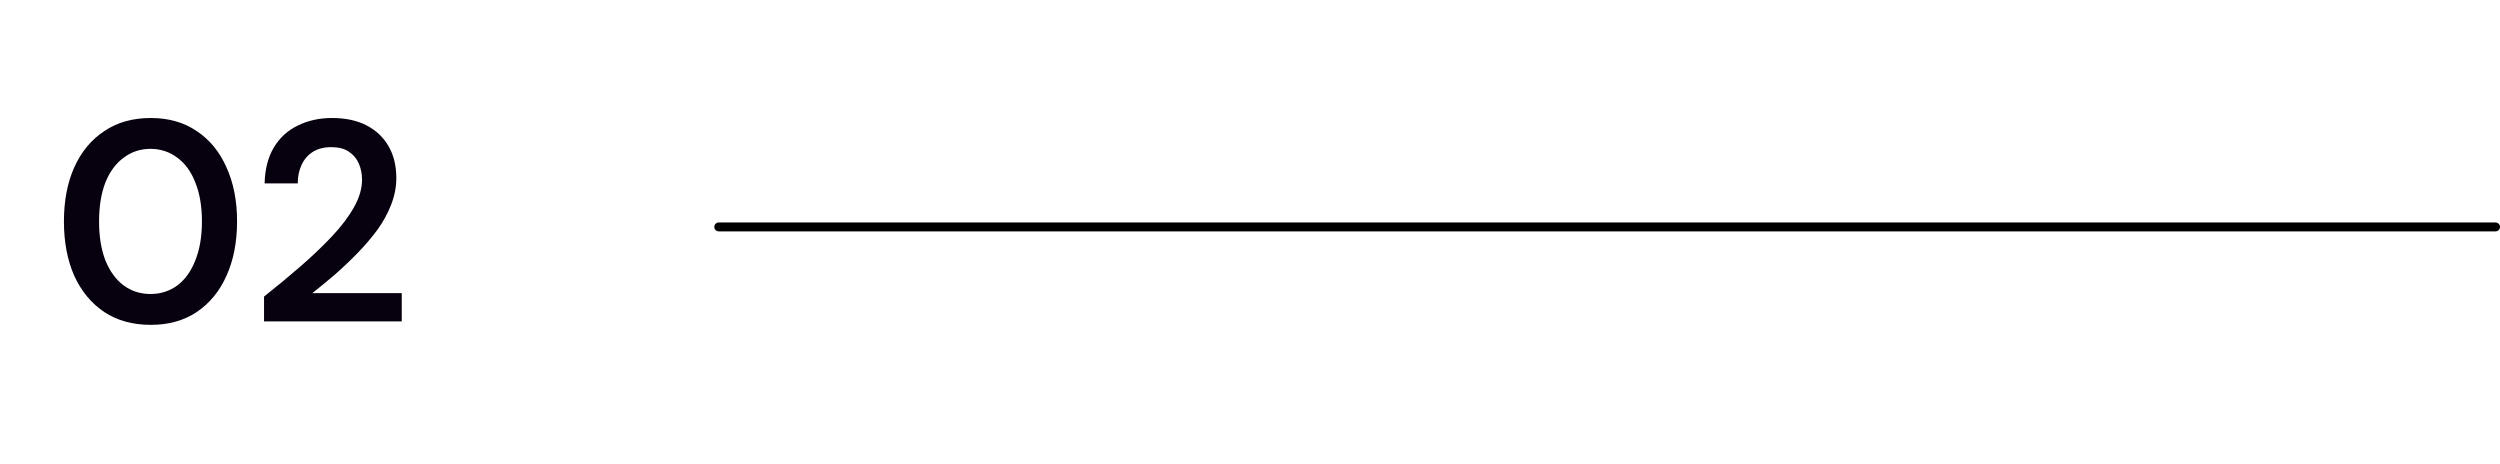
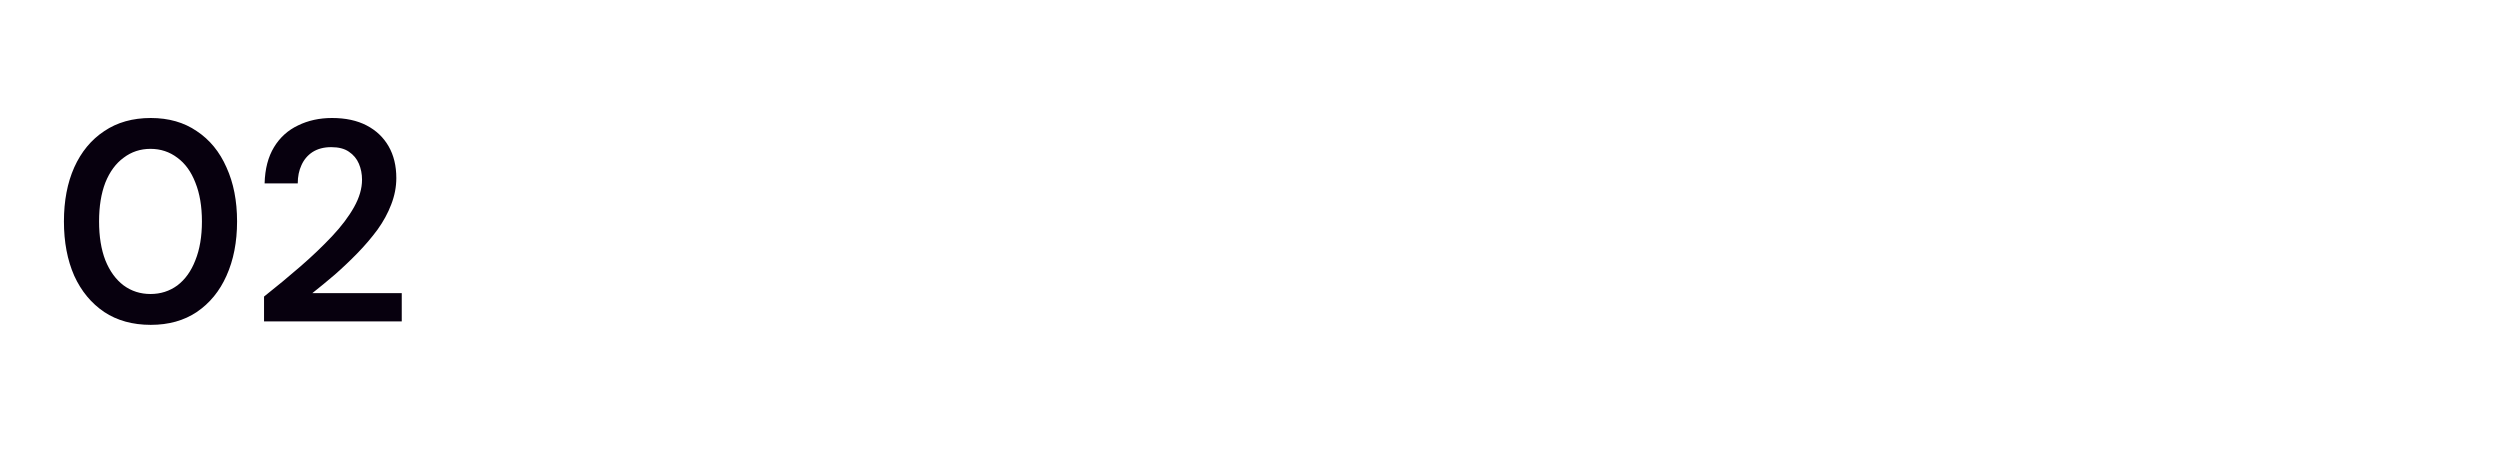
<svg xmlns="http://www.w3.org/2000/svg" width="140" height="26" viewBox="0 0 140 26" fill="none">
  <path d="M8.444 18.192C7.43 18.192 6.561 17.952 5.836 17.472C5.11 16.981 4.55 16.304 4.156 15.44C3.772 14.565 3.58 13.552 3.58 12.4C3.58 11.248 3.772 10.24 4.156 9.376C4.55 8.501 5.11 7.824 5.836 7.344C6.561 6.853 7.43 6.608 8.444 6.608C9.446 6.608 10.305 6.853 11.02 7.344C11.745 7.824 12.3 8.501 12.684 9.376C13.078 10.24 13.276 11.248 13.276 12.4C13.276 13.552 13.078 14.565 12.684 15.44C12.3 16.304 11.745 16.981 11.02 17.472C10.305 17.952 9.446 18.192 8.444 18.192ZM8.428 16.464C8.993 16.464 9.494 16.304 9.932 15.984C10.369 15.653 10.705 15.184 10.94 14.576C11.185 13.968 11.308 13.243 11.308 12.4C11.308 11.557 11.185 10.832 10.94 10.224C10.705 9.616 10.369 9.152 9.932 8.832C9.494 8.501 8.993 8.336 8.428 8.336C7.862 8.336 7.361 8.501 6.924 8.832C6.486 9.152 6.145 9.616 5.9 10.224C5.665 10.832 5.548 11.557 5.548 12.4C5.548 13.243 5.665 13.968 5.9 14.576C6.145 15.184 6.486 15.653 6.924 15.984C7.361 16.304 7.862 16.464 8.428 16.464ZM14.786 18V16.608C15.501 16.043 16.183 15.477 16.834 14.912C17.485 14.347 18.071 13.787 18.594 13.232C19.116 12.677 19.527 12.133 19.826 11.6C20.125 11.067 20.274 10.555 20.274 10.064C20.274 9.744 20.215 9.445 20.098 9.168C19.98 8.891 19.794 8.667 19.538 8.496C19.293 8.325 18.962 8.24 18.546 8.24C18.14 8.24 17.794 8.331 17.506 8.512C17.229 8.693 17.02 8.939 16.882 9.248C16.743 9.547 16.674 9.888 16.674 10.272H14.818C14.839 9.461 15.015 8.784 15.346 8.24C15.677 7.696 16.125 7.291 16.69 7.024C17.255 6.747 17.89 6.608 18.594 6.608C19.351 6.608 19.997 6.747 20.53 7.024C21.063 7.301 21.474 7.691 21.762 8.192C22.05 8.693 22.194 9.285 22.194 9.968C22.194 10.469 22.098 10.965 21.906 11.456C21.724 11.936 21.468 12.405 21.138 12.864C20.807 13.312 20.434 13.749 20.018 14.176C19.613 14.592 19.191 14.992 18.754 15.376C18.317 15.749 17.895 16.096 17.49 16.416H22.498V18H14.786Z" fill="#07000E" />
-   <line x1="40.25" y1="12.707" x2="139.75" y2="12.707" stroke="black" stroke-width="0.5" stroke-linecap="round" />
</svg>